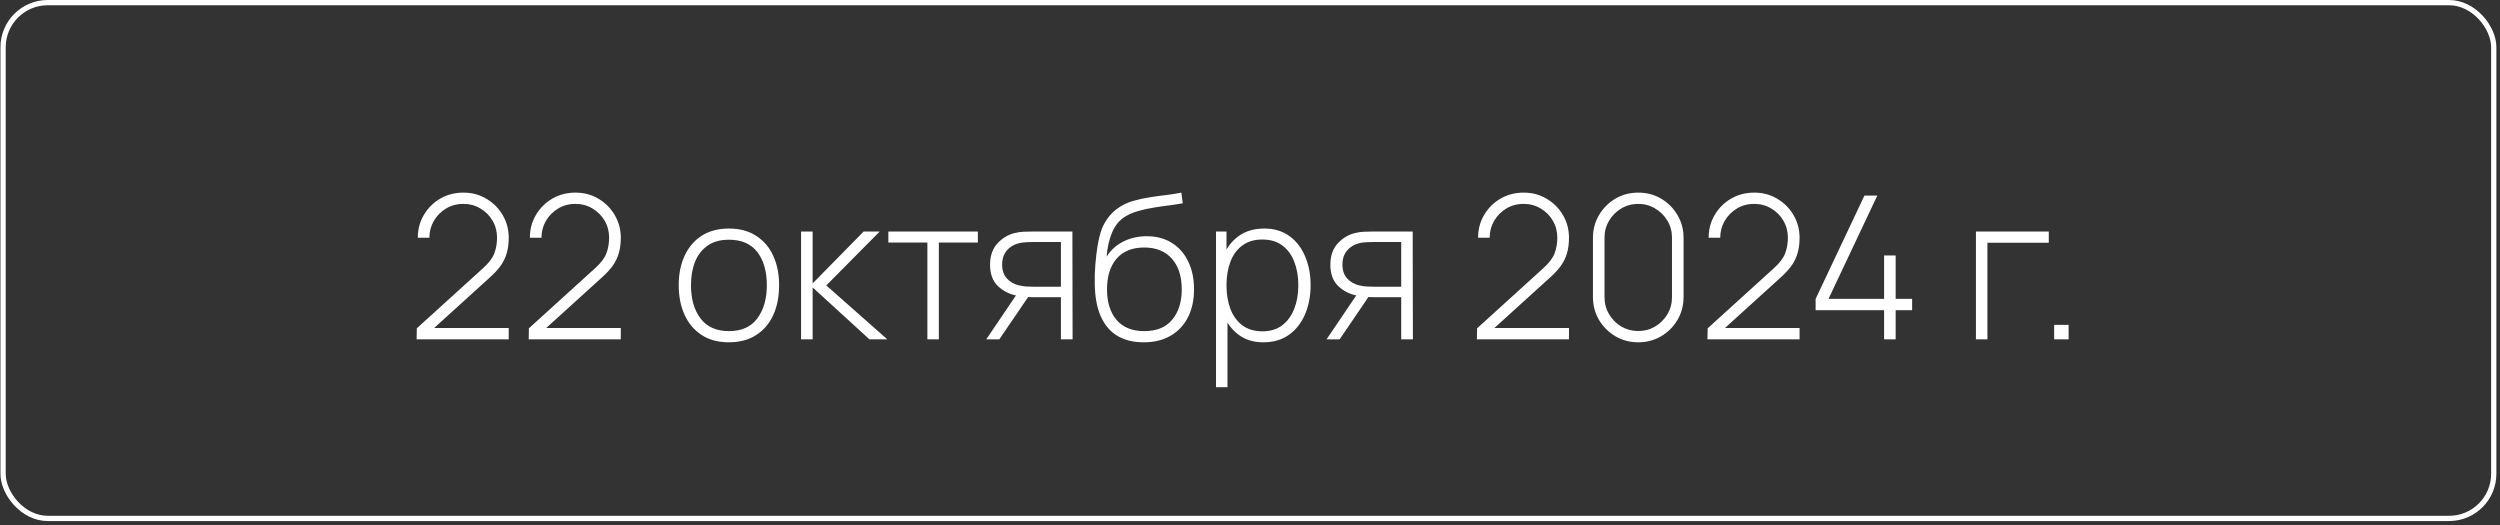
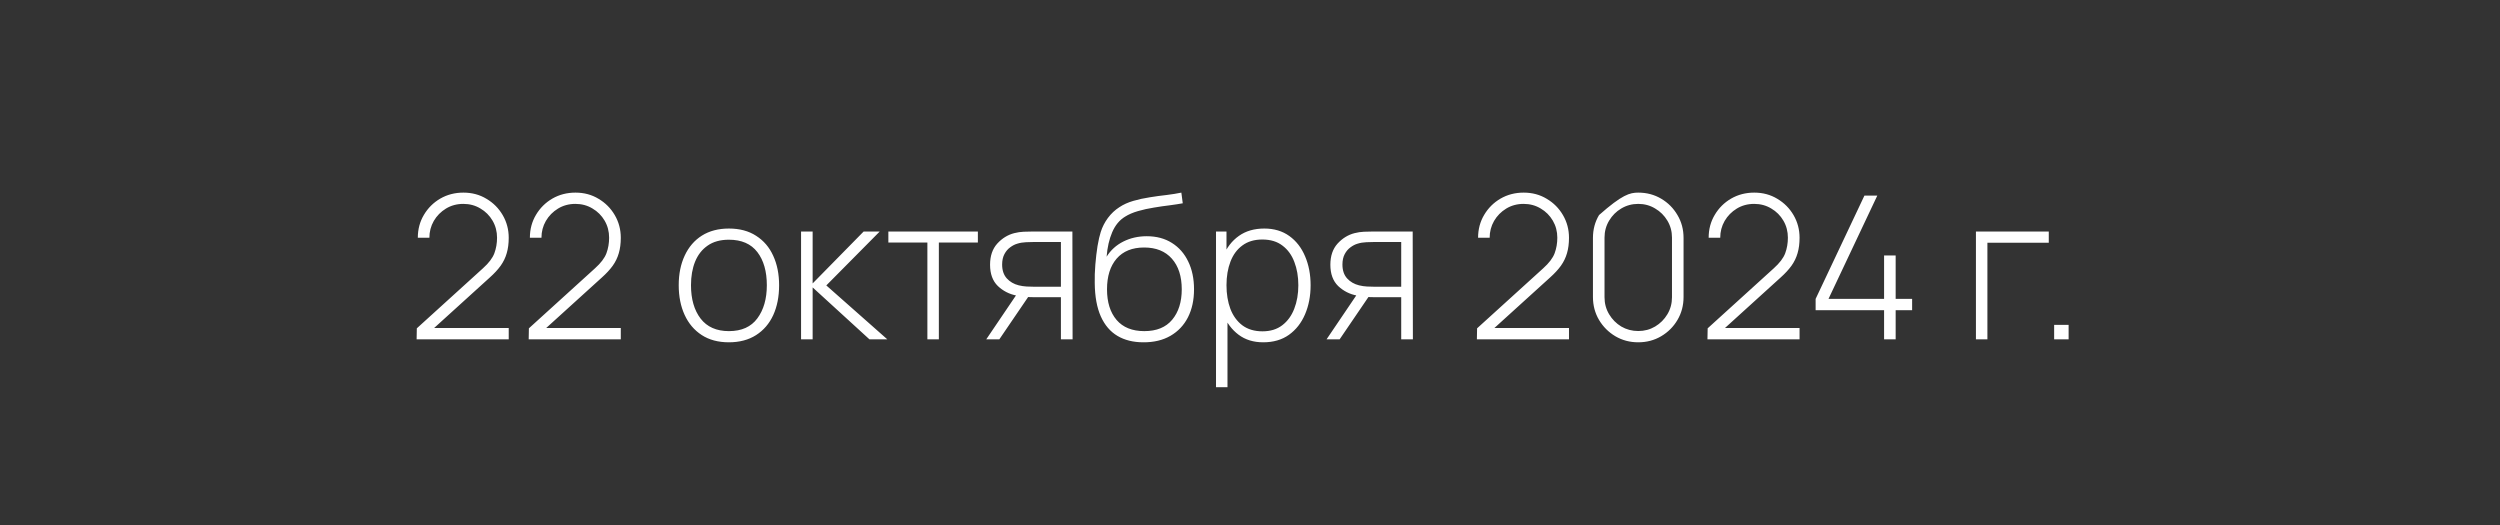
<svg xmlns="http://www.w3.org/2000/svg" width="476" height="100" viewBox="0 0 476 100" fill="none">
  <rect x="0" y="0" width="476" height="100" fill="#333333" stroke="none" />
-   <path d="M79.324 64.604L79.362 62.514L91.94 51.095C93.055 50.094 93.783 49.138 94.125 48.226C94.467 47.301 94.638 46.313 94.638 45.262C94.638 44.071 94.353 42.988 93.783 42.013C93.213 41.037 92.441 40.265 91.465 39.695C90.503 39.112 89.42 38.821 88.216 38.821C86.988 38.821 85.886 39.118 84.91 39.714C83.935 40.309 83.162 41.094 82.592 42.07C82.035 43.045 81.756 44.109 81.756 45.262H79.552C79.552 43.653 79.939 42.203 80.711 40.911C81.484 39.606 82.523 38.574 83.827 37.814C85.145 37.054 86.614 36.674 88.235 36.674C89.869 36.674 91.332 37.066 92.624 37.852C93.929 38.624 94.961 39.663 95.721 40.968C96.481 42.272 96.861 43.71 96.861 45.281C96.861 46.37 96.735 47.345 96.481 48.207C96.241 49.055 95.854 49.853 95.322 50.601C94.79 51.335 94.106 52.076 93.27 52.824L81.395 63.597L80.939 62.457H96.861V64.604H79.324ZM100.662 64.604L100.7 62.514L113.278 51.095C114.393 50.094 115.121 49.138 115.463 48.226C115.805 47.301 115.976 46.313 115.976 45.262C115.976 44.071 115.691 42.988 115.121 42.013C114.551 41.037 113.779 40.265 112.803 39.695C111.841 39.112 110.758 38.821 109.554 38.821C108.326 38.821 107.224 39.118 106.248 39.714C105.273 40.309 104.5 41.094 103.93 42.07C103.373 43.045 103.094 44.109 103.094 45.262H100.89C100.89 43.653 101.277 42.203 102.049 40.911C102.822 39.606 103.861 38.574 105.165 37.814C106.483 37.054 107.952 36.674 109.573 36.674C111.207 36.674 112.67 37.066 113.962 37.852C115.267 38.624 116.299 39.663 117.059 40.968C117.819 42.272 118.199 43.71 118.199 45.281C118.199 46.37 118.073 47.345 117.819 48.207C117.579 49.055 117.192 49.853 116.66 50.601C116.128 51.335 115.444 52.076 114.608 52.824L102.733 63.597L102.277 62.457H118.199V64.604H100.662ZM138.785 65.174C136.745 65.174 135.016 64.711 133.598 63.787C132.179 62.862 131.096 61.583 130.349 59.949C129.601 58.315 129.228 56.434 129.228 54.306C129.228 52.165 129.608 50.284 130.368 48.663C131.128 47.029 132.217 45.762 133.636 44.863C135.067 43.963 136.783 43.514 138.785 43.514C140.824 43.514 142.553 43.976 143.972 44.901C145.403 45.813 146.486 47.079 147.221 48.701C147.968 50.322 148.342 52.19 148.342 54.306C148.342 56.472 147.968 58.372 147.221 60.006C146.473 61.627 145.384 62.894 143.953 63.806C142.521 64.718 140.799 65.174 138.785 65.174ZM138.785 63.046C141.204 63.046 143.009 62.235 144.2 60.614C145.403 58.992 146.005 56.89 146.005 54.306C146.005 51.671 145.403 49.568 144.2 47.998C142.996 46.427 141.191 45.642 138.785 45.642C137.151 45.642 135.802 46.015 134.738 46.763C133.674 47.497 132.876 48.517 132.344 49.822C131.824 51.114 131.565 52.608 131.565 54.306C131.565 56.94 132.173 59.056 133.389 60.652C134.617 62.248 136.416 63.046 138.785 63.046ZM152.522 64.604V44.084H154.726V53.964L164.435 44.084H167.494L157.329 54.344L168.938 64.604H165.537L154.726 54.724V64.604H152.522ZM176.573 64.604V46.174H169.144V44.084H186.187V46.174H178.758V64.604H176.573ZM201.998 64.604V56.586H196.811C196.241 56.586 195.677 56.56 195.12 56.51C194.575 56.446 194.062 56.37 193.581 56.282C192.188 56.016 190.991 55.408 189.99 54.458C189.002 53.495 188.508 52.146 188.508 50.411C188.508 48.739 188.964 47.396 189.876 46.383C190.801 45.369 191.884 44.704 193.125 44.388C193.72 44.236 194.316 44.147 194.911 44.122C195.519 44.096 196.051 44.084 196.507 44.084H204.183L204.221 64.604H201.998ZM187.786 64.604L193.79 55.731H196.317L190.275 64.604H187.786ZM196.792 54.591H201.998V46.079H196.792C196.45 46.079 195.975 46.091 195.367 46.117C194.759 46.142 194.195 46.237 193.676 46.402C193.233 46.528 192.789 46.756 192.346 47.086C191.903 47.402 191.535 47.833 191.244 48.378C190.953 48.922 190.807 49.587 190.807 50.373C190.807 51.475 191.105 52.355 191.7 53.014C192.295 53.66 193.049 54.097 193.961 54.325C194.48 54.451 194.987 54.527 195.481 54.553C195.988 54.578 196.425 54.591 196.792 54.591ZM217.691 65.174C215.778 65.174 214.138 64.768 212.77 63.958C211.402 63.147 210.344 61.912 209.597 60.253C208.85 58.581 208.463 56.459 208.438 53.888C208.413 52.811 208.451 51.646 208.552 50.392C208.653 49.138 208.793 47.953 208.97 46.839C209.16 45.724 209.363 44.837 209.578 44.179C209.882 43.216 210.338 42.323 210.946 41.5C211.567 40.664 212.295 39.98 213.131 39.448C213.891 38.941 214.771 38.542 215.772 38.251C216.773 37.959 217.818 37.731 218.907 37.567C219.996 37.389 221.06 37.244 222.099 37.13C223.138 37.003 224.081 36.851 224.93 36.674L225.196 38.707C224.512 38.833 223.689 38.96 222.726 39.087C221.763 39.201 220.756 39.346 219.705 39.524C218.654 39.688 217.647 39.91 216.684 40.189C215.721 40.467 214.898 40.822 214.214 41.253C213.15 41.899 212.333 42.887 211.763 44.217C211.193 45.547 210.838 47.098 210.699 48.872C211.484 47.618 212.548 46.655 213.891 45.984C215.234 45.312 216.716 44.977 218.337 44.977C220.186 44.977 221.782 45.401 223.125 46.25C224.48 47.098 225.519 48.283 226.241 49.803C226.976 51.31 227.343 53.071 227.343 55.085C227.343 57.124 226.957 58.904 226.184 60.424C225.411 61.931 224.303 63.103 222.859 63.939C221.415 64.775 219.692 65.186 217.691 65.174ZM217.881 63.046C220.212 63.046 221.979 62.324 223.182 60.88C224.398 59.423 225.006 57.491 225.006 55.085C225.006 52.615 224.379 50.67 223.125 49.252C221.871 47.833 220.11 47.124 217.843 47.124C215.576 47.124 213.828 47.833 212.599 49.252C211.383 50.67 210.775 52.615 210.775 55.085C210.775 57.542 211.383 59.486 212.599 60.918C213.815 62.336 215.576 63.046 217.881 63.046ZM240.515 65.174C238.665 65.174 237.101 64.692 235.822 63.73C234.542 62.767 233.567 61.469 232.896 59.835C232.224 58.201 231.889 56.358 231.889 54.306C231.889 52.241 232.224 50.398 232.896 48.777C233.567 47.143 234.561 45.857 235.879 44.92C237.196 43.982 238.811 43.514 240.724 43.514C242.586 43.514 244.175 43.989 245.493 44.939C246.81 45.889 247.811 47.181 248.495 48.815C249.191 50.449 249.54 52.279 249.54 54.306C249.54 56.358 249.185 58.207 248.476 59.854C247.779 61.488 246.759 62.786 245.417 63.749C244.087 64.699 242.453 65.174 240.515 65.174ZM231.528 73.724V44.084H233.523V59.892H233.713V73.724H231.528ZM240.382 63.084C241.889 63.084 243.143 62.697 244.144 61.925C245.157 61.152 245.917 60.107 246.424 58.79C246.943 57.46 247.203 55.965 247.203 54.306C247.203 52.659 246.949 51.183 246.443 49.879C245.949 48.561 245.195 47.523 244.182 46.763C243.181 45.99 241.902 45.604 240.344 45.604C238.836 45.604 237.576 45.977 236.563 46.725C235.549 47.459 234.789 48.485 234.283 49.803C233.776 51.12 233.523 52.621 233.523 54.306C233.523 55.978 233.77 57.479 234.264 58.809C234.77 60.126 235.53 61.171 236.544 61.944C237.57 62.704 238.849 63.084 240.382 63.084ZM266.791 64.604V56.586H261.604C261.034 56.586 260.47 56.56 259.913 56.51C259.368 56.446 258.855 56.37 258.374 56.282C256.981 56.016 255.784 55.408 254.783 54.458C253.795 53.495 253.301 52.146 253.301 50.411C253.301 48.739 253.757 47.396 254.669 46.383C255.594 45.369 256.677 44.704 257.918 44.388C258.513 44.236 259.109 44.147 259.704 44.122C260.312 44.096 260.844 44.084 261.3 44.084H268.976L269.014 64.604H266.791ZM252.579 64.604L258.583 55.731H261.11L255.068 64.604H252.579ZM261.585 54.591H266.791V46.079H261.585C261.243 46.079 260.768 46.091 260.16 46.117C259.552 46.142 258.988 46.237 258.469 46.402C258.026 46.528 257.582 46.756 257.139 47.086C256.696 47.402 256.328 47.833 256.037 48.378C255.746 48.922 255.6 49.587 255.6 50.373C255.6 51.475 255.898 52.355 256.493 53.014C257.088 53.66 257.842 54.097 258.754 54.325C259.273 54.451 259.78 54.527 260.274 54.553C260.781 54.578 261.218 54.591 261.585 54.591ZM281.199 64.604L281.237 62.514L293.815 51.095C294.93 50.094 295.658 49.138 296 48.226C296.342 47.301 296.513 46.313 296.513 45.262C296.513 44.071 296.228 42.988 295.658 42.013C295.088 41.037 294.316 40.265 293.34 39.695C292.378 39.112 291.295 38.821 290.091 38.821C288.863 38.821 287.761 39.118 286.785 39.714C285.81 40.309 285.037 41.094 284.467 42.07C283.91 43.045 283.631 44.109 283.631 45.262H281.427C281.427 43.653 281.814 42.203 282.586 40.911C283.359 39.606 284.398 38.574 285.702 37.814C287.02 37.054 288.489 36.674 290.11 36.674C291.744 36.674 293.207 37.066 294.499 37.852C295.804 38.624 296.836 39.663 297.596 40.968C298.356 42.272 298.736 43.71 298.736 45.281C298.736 46.37 298.61 47.345 298.356 48.207C298.116 49.055 297.729 49.853 297.197 50.601C296.665 51.335 295.981 52.076 295.145 52.824L283.27 63.597L282.814 62.457H298.736V64.604H281.199ZM311.923 65.174C310.315 65.174 308.858 64.787 307.553 64.015C306.261 63.242 305.229 62.21 304.456 60.918C303.684 59.613 303.297 58.156 303.297 56.548V45.3C303.297 43.691 303.684 42.241 304.456 40.949C305.229 39.644 306.261 38.605 307.553 37.833C308.858 37.06 310.315 36.674 311.923 36.674C313.532 36.674 314.989 37.06 316.293 37.833C317.598 38.605 318.63 39.644 319.39 40.949C320.163 42.241 320.549 43.691 320.549 45.3V56.548C320.549 58.156 320.163 59.613 319.39 60.918C318.63 62.21 317.598 63.242 316.293 64.015C314.989 64.787 313.532 65.174 311.923 65.174ZM311.923 63.027C313.101 63.027 314.172 62.742 315.134 62.172C316.11 61.589 316.889 60.81 317.471 59.835C318.054 58.859 318.345 57.783 318.345 56.605V45.224C318.345 44.058 318.054 42.988 317.471 42.013C316.889 41.037 316.11 40.265 315.134 39.695C314.172 39.112 313.101 38.821 311.923 38.821C310.745 38.821 309.669 39.112 308.693 39.695C307.731 40.265 306.958 41.037 306.375 42.013C305.793 42.988 305.501 44.058 305.501 45.224V56.605C305.501 57.783 305.793 58.859 306.375 59.835C306.958 60.81 307.731 61.589 308.693 62.172C309.669 62.742 310.745 63.027 311.923 63.027ZM325.1 64.604L325.138 62.514L337.716 51.095C338.83 50.094 339.559 49.138 339.901 48.226C340.243 47.301 340.414 46.313 340.414 45.262C340.414 44.071 340.129 42.988 339.559 42.013C338.989 41.037 338.216 40.265 337.241 39.695C336.278 39.112 335.195 38.821 333.992 38.821C332.763 38.821 331.661 39.118 330.686 39.714C329.71 40.309 328.938 41.094 328.368 42.07C327.81 43.045 327.532 44.109 327.532 45.262H325.328C325.328 43.653 325.714 42.203 326.487 40.911C327.259 39.606 328.298 38.574 329.603 37.814C330.92 37.054 332.389 36.674 334.011 36.674C335.645 36.674 337.108 37.066 338.4 37.852C339.704 38.624 340.737 39.663 341.497 40.968C342.257 42.272 342.637 43.71 342.637 45.281C342.637 46.37 342.51 47.345 342.257 48.207C342.016 49.055 341.63 49.853 341.098 50.601C340.566 51.335 339.882 52.076 339.046 52.824L327.171 63.597L326.715 62.457H342.637V64.604H325.1ZM358.729 64.604V59.056H345.695V56.909L354.986 37.244H357.437L348.146 56.909H358.729V48.644H360.933V56.909H364.068V59.056H360.933V64.604H358.729ZM376.217 64.604V44.084H390.087V46.212H378.402V64.604H376.217ZM391.109 64.604V61.849H393.864V64.604H391.109Z" fill="white" />
-   <rect x="0.587" y="0.5" width="474.224" height="98.207" rx="8.5" stroke="white" />
+   <path d="M79.324 64.604L79.362 62.514L91.94 51.095C93.055 50.094 93.783 49.138 94.125 48.226C94.467 47.301 94.638 46.313 94.638 45.262C94.638 44.071 94.353 42.988 93.783 42.013C93.213 41.037 92.441 40.265 91.465 39.695C90.503 39.112 89.42 38.821 88.216 38.821C86.988 38.821 85.886 39.118 84.91 39.714C83.935 40.309 83.162 41.094 82.592 42.07C82.035 43.045 81.756 44.109 81.756 45.262H79.552C79.552 43.653 79.939 42.203 80.711 40.911C81.484 39.606 82.523 38.574 83.827 37.814C85.145 37.054 86.614 36.674 88.235 36.674C89.869 36.674 91.332 37.066 92.624 37.852C93.929 38.624 94.961 39.663 95.721 40.968C96.481 42.272 96.861 43.71 96.861 45.281C96.861 46.37 96.735 47.345 96.481 48.207C96.241 49.055 95.854 49.853 95.322 50.601C94.79 51.335 94.106 52.076 93.27 52.824L81.395 63.597L80.939 62.457H96.861V64.604H79.324ZM100.662 64.604L100.7 62.514L113.278 51.095C114.393 50.094 115.121 49.138 115.463 48.226C115.805 47.301 115.976 46.313 115.976 45.262C115.976 44.071 115.691 42.988 115.121 42.013C114.551 41.037 113.779 40.265 112.803 39.695C111.841 39.112 110.758 38.821 109.554 38.821C108.326 38.821 107.224 39.118 106.248 39.714C105.273 40.309 104.5 41.094 103.93 42.07C103.373 43.045 103.094 44.109 103.094 45.262H100.89C100.89 43.653 101.277 42.203 102.049 40.911C102.822 39.606 103.861 38.574 105.165 37.814C106.483 37.054 107.952 36.674 109.573 36.674C111.207 36.674 112.67 37.066 113.962 37.852C115.267 38.624 116.299 39.663 117.059 40.968C117.819 42.272 118.199 43.71 118.199 45.281C118.199 46.37 118.073 47.345 117.819 48.207C117.579 49.055 117.192 49.853 116.66 50.601C116.128 51.335 115.444 52.076 114.608 52.824L102.733 63.597L102.277 62.457H118.199V64.604H100.662ZM138.785 65.174C136.745 65.174 135.016 64.711 133.598 63.787C132.179 62.862 131.096 61.583 130.349 59.949C129.601 58.315 129.228 56.434 129.228 54.306C129.228 52.165 129.608 50.284 130.368 48.663C131.128 47.029 132.217 45.762 133.636 44.863C135.067 43.963 136.783 43.514 138.785 43.514C140.824 43.514 142.553 43.976 143.972 44.901C145.403 45.813 146.486 47.079 147.221 48.701C147.968 50.322 148.342 52.19 148.342 54.306C148.342 56.472 147.968 58.372 147.221 60.006C146.473 61.627 145.384 62.894 143.953 63.806C142.521 64.718 140.799 65.174 138.785 65.174ZM138.785 63.046C141.204 63.046 143.009 62.235 144.2 60.614C145.403 58.992 146.005 56.89 146.005 54.306C146.005 51.671 145.403 49.568 144.2 47.998C142.996 46.427 141.191 45.642 138.785 45.642C137.151 45.642 135.802 46.015 134.738 46.763C133.674 47.497 132.876 48.517 132.344 49.822C131.824 51.114 131.565 52.608 131.565 54.306C131.565 56.94 132.173 59.056 133.389 60.652C134.617 62.248 136.416 63.046 138.785 63.046ZM152.522 64.604V44.084H154.726V53.964L164.435 44.084H167.494L157.329 54.344L168.938 64.604H165.537L154.726 54.724V64.604H152.522ZM176.573 64.604V46.174H169.144V44.084H186.187V46.174H178.758V64.604H176.573ZM201.998 64.604V56.586H196.811C196.241 56.586 195.677 56.56 195.12 56.51C194.575 56.446 194.062 56.37 193.581 56.282C192.188 56.016 190.991 55.408 189.99 54.458C189.002 53.495 188.508 52.146 188.508 50.411C188.508 48.739 188.964 47.396 189.876 46.383C190.801 45.369 191.884 44.704 193.125 44.388C193.72 44.236 194.316 44.147 194.911 44.122C195.519 44.096 196.051 44.084 196.507 44.084H204.183L204.221 64.604H201.998ZM187.786 64.604L193.79 55.731H196.317L190.275 64.604H187.786ZM196.792 54.591H201.998V46.079H196.792C196.45 46.079 195.975 46.091 195.367 46.117C194.759 46.142 194.195 46.237 193.676 46.402C193.233 46.528 192.789 46.756 192.346 47.086C191.903 47.402 191.535 47.833 191.244 48.378C190.953 48.922 190.807 49.587 190.807 50.373C190.807 51.475 191.105 52.355 191.7 53.014C192.295 53.66 193.049 54.097 193.961 54.325C194.48 54.451 194.987 54.527 195.481 54.553C195.988 54.578 196.425 54.591 196.792 54.591ZM217.691 65.174C215.778 65.174 214.138 64.768 212.77 63.958C211.402 63.147 210.344 61.912 209.597 60.253C208.85 58.581 208.463 56.459 208.438 53.888C208.413 52.811 208.451 51.646 208.552 50.392C208.653 49.138 208.793 47.953 208.97 46.839C209.16 45.724 209.363 44.837 209.578 44.179C209.882 43.216 210.338 42.323 210.946 41.5C211.567 40.664 212.295 39.98 213.131 39.448C213.891 38.941 214.771 38.542 215.772 38.251C216.773 37.959 217.818 37.731 218.907 37.567C219.996 37.389 221.06 37.244 222.099 37.13C223.138 37.003 224.081 36.851 224.93 36.674L225.196 38.707C224.512 38.833 223.689 38.96 222.726 39.087C221.763 39.201 220.756 39.346 219.705 39.524C218.654 39.688 217.647 39.91 216.684 40.189C215.721 40.467 214.898 40.822 214.214 41.253C213.15 41.899 212.333 42.887 211.763 44.217C211.193 45.547 210.838 47.098 210.699 48.872C211.484 47.618 212.548 46.655 213.891 45.984C215.234 45.312 216.716 44.977 218.337 44.977C220.186 44.977 221.782 45.401 223.125 46.25C224.48 47.098 225.519 48.283 226.241 49.803C226.976 51.31 227.343 53.071 227.343 55.085C227.343 57.124 226.957 58.904 226.184 60.424C225.411 61.931 224.303 63.103 222.859 63.939C221.415 64.775 219.692 65.186 217.691 65.174ZM217.881 63.046C220.212 63.046 221.979 62.324 223.182 60.88C224.398 59.423 225.006 57.491 225.006 55.085C225.006 52.615 224.379 50.67 223.125 49.252C221.871 47.833 220.11 47.124 217.843 47.124C215.576 47.124 213.828 47.833 212.599 49.252C211.383 50.67 210.775 52.615 210.775 55.085C210.775 57.542 211.383 59.486 212.599 60.918C213.815 62.336 215.576 63.046 217.881 63.046ZM240.515 65.174C238.665 65.174 237.101 64.692 235.822 63.73C234.542 62.767 233.567 61.469 232.896 59.835C232.224 58.201 231.889 56.358 231.889 54.306C231.889 52.241 232.224 50.398 232.896 48.777C233.567 47.143 234.561 45.857 235.879 44.92C237.196 43.982 238.811 43.514 240.724 43.514C242.586 43.514 244.175 43.989 245.493 44.939C246.81 45.889 247.811 47.181 248.495 48.815C249.191 50.449 249.54 52.279 249.54 54.306C249.54 56.358 249.185 58.207 248.476 59.854C247.779 61.488 246.759 62.786 245.417 63.749C244.087 64.699 242.453 65.174 240.515 65.174ZM231.528 73.724V44.084H233.523V59.892H233.713V73.724H231.528ZM240.382 63.084C241.889 63.084 243.143 62.697 244.144 61.925C245.157 61.152 245.917 60.107 246.424 58.79C246.943 57.46 247.203 55.965 247.203 54.306C247.203 52.659 246.949 51.183 246.443 49.879C245.949 48.561 245.195 47.523 244.182 46.763C243.181 45.99 241.902 45.604 240.344 45.604C238.836 45.604 237.576 45.977 236.563 46.725C235.549 47.459 234.789 48.485 234.283 49.803C233.776 51.12 233.523 52.621 233.523 54.306C233.523 55.978 233.77 57.479 234.264 58.809C234.77 60.126 235.53 61.171 236.544 61.944C237.57 62.704 238.849 63.084 240.382 63.084ZM266.791 64.604V56.586H261.604C261.034 56.586 260.47 56.56 259.913 56.51C259.368 56.446 258.855 56.37 258.374 56.282C256.981 56.016 255.784 55.408 254.783 54.458C253.795 53.495 253.301 52.146 253.301 50.411C253.301 48.739 253.757 47.396 254.669 46.383C255.594 45.369 256.677 44.704 257.918 44.388C258.513 44.236 259.109 44.147 259.704 44.122C260.312 44.096 260.844 44.084 261.3 44.084H268.976L269.014 64.604H266.791ZM252.579 64.604L258.583 55.731H261.11L255.068 64.604H252.579ZM261.585 54.591H266.791V46.079H261.585C261.243 46.079 260.768 46.091 260.16 46.117C259.552 46.142 258.988 46.237 258.469 46.402C258.026 46.528 257.582 46.756 257.139 47.086C256.696 47.402 256.328 47.833 256.037 48.378C255.746 48.922 255.6 49.587 255.6 50.373C255.6 51.475 255.898 52.355 256.493 53.014C257.088 53.66 257.842 54.097 258.754 54.325C259.273 54.451 259.78 54.527 260.274 54.553C260.781 54.578 261.218 54.591 261.585 54.591ZM281.199 64.604L281.237 62.514L293.815 51.095C294.93 50.094 295.658 49.138 296 48.226C296.342 47.301 296.513 46.313 296.513 45.262C296.513 44.071 296.228 42.988 295.658 42.013C295.088 41.037 294.316 40.265 293.34 39.695C292.378 39.112 291.295 38.821 290.091 38.821C288.863 38.821 287.761 39.118 286.785 39.714C285.81 40.309 285.037 41.094 284.467 42.07C283.91 43.045 283.631 44.109 283.631 45.262H281.427C281.427 43.653 281.814 42.203 282.586 40.911C283.359 39.606 284.398 38.574 285.702 37.814C287.02 37.054 288.489 36.674 290.11 36.674C291.744 36.674 293.207 37.066 294.499 37.852C295.804 38.624 296.836 39.663 297.596 40.968C298.356 42.272 298.736 43.71 298.736 45.281C298.736 46.37 298.61 47.345 298.356 48.207C298.116 49.055 297.729 49.853 297.197 50.601C296.665 51.335 295.981 52.076 295.145 52.824L283.27 63.597L282.814 62.457H298.736V64.604H281.199ZM311.923 65.174C310.315 65.174 308.858 64.787 307.553 64.015C306.261 63.242 305.229 62.21 304.456 60.918C303.684 59.613 303.297 58.156 303.297 56.548V45.3C303.297 43.691 303.684 42.241 304.456 40.949C308.858 37.06 310.315 36.674 311.923 36.674C313.532 36.674 314.989 37.06 316.293 37.833C317.598 38.605 318.63 39.644 319.39 40.949C320.163 42.241 320.549 43.691 320.549 45.3V56.548C320.549 58.156 320.163 59.613 319.39 60.918C318.63 62.21 317.598 63.242 316.293 64.015C314.989 64.787 313.532 65.174 311.923 65.174ZM311.923 63.027C313.101 63.027 314.172 62.742 315.134 62.172C316.11 61.589 316.889 60.81 317.471 59.835C318.054 58.859 318.345 57.783 318.345 56.605V45.224C318.345 44.058 318.054 42.988 317.471 42.013C316.889 41.037 316.11 40.265 315.134 39.695C314.172 39.112 313.101 38.821 311.923 38.821C310.745 38.821 309.669 39.112 308.693 39.695C307.731 40.265 306.958 41.037 306.375 42.013C305.793 42.988 305.501 44.058 305.501 45.224V56.605C305.501 57.783 305.793 58.859 306.375 59.835C306.958 60.81 307.731 61.589 308.693 62.172C309.669 62.742 310.745 63.027 311.923 63.027ZM325.1 64.604L325.138 62.514L337.716 51.095C338.83 50.094 339.559 49.138 339.901 48.226C340.243 47.301 340.414 46.313 340.414 45.262C340.414 44.071 340.129 42.988 339.559 42.013C338.989 41.037 338.216 40.265 337.241 39.695C336.278 39.112 335.195 38.821 333.992 38.821C332.763 38.821 331.661 39.118 330.686 39.714C329.71 40.309 328.938 41.094 328.368 42.07C327.81 43.045 327.532 44.109 327.532 45.262H325.328C325.328 43.653 325.714 42.203 326.487 40.911C327.259 39.606 328.298 38.574 329.603 37.814C330.92 37.054 332.389 36.674 334.011 36.674C335.645 36.674 337.108 37.066 338.4 37.852C339.704 38.624 340.737 39.663 341.497 40.968C342.257 42.272 342.637 43.71 342.637 45.281C342.637 46.37 342.51 47.345 342.257 48.207C342.016 49.055 341.63 49.853 341.098 50.601C340.566 51.335 339.882 52.076 339.046 52.824L327.171 63.597L326.715 62.457H342.637V64.604H325.1ZM358.729 64.604V59.056H345.695V56.909L354.986 37.244H357.437L348.146 56.909H358.729V48.644H360.933V56.909H364.068V59.056H360.933V64.604H358.729ZM376.217 64.604V44.084H390.087V46.212H378.402V64.604H376.217ZM391.109 64.604V61.849H393.864V64.604H391.109Z" fill="white" />
</svg>